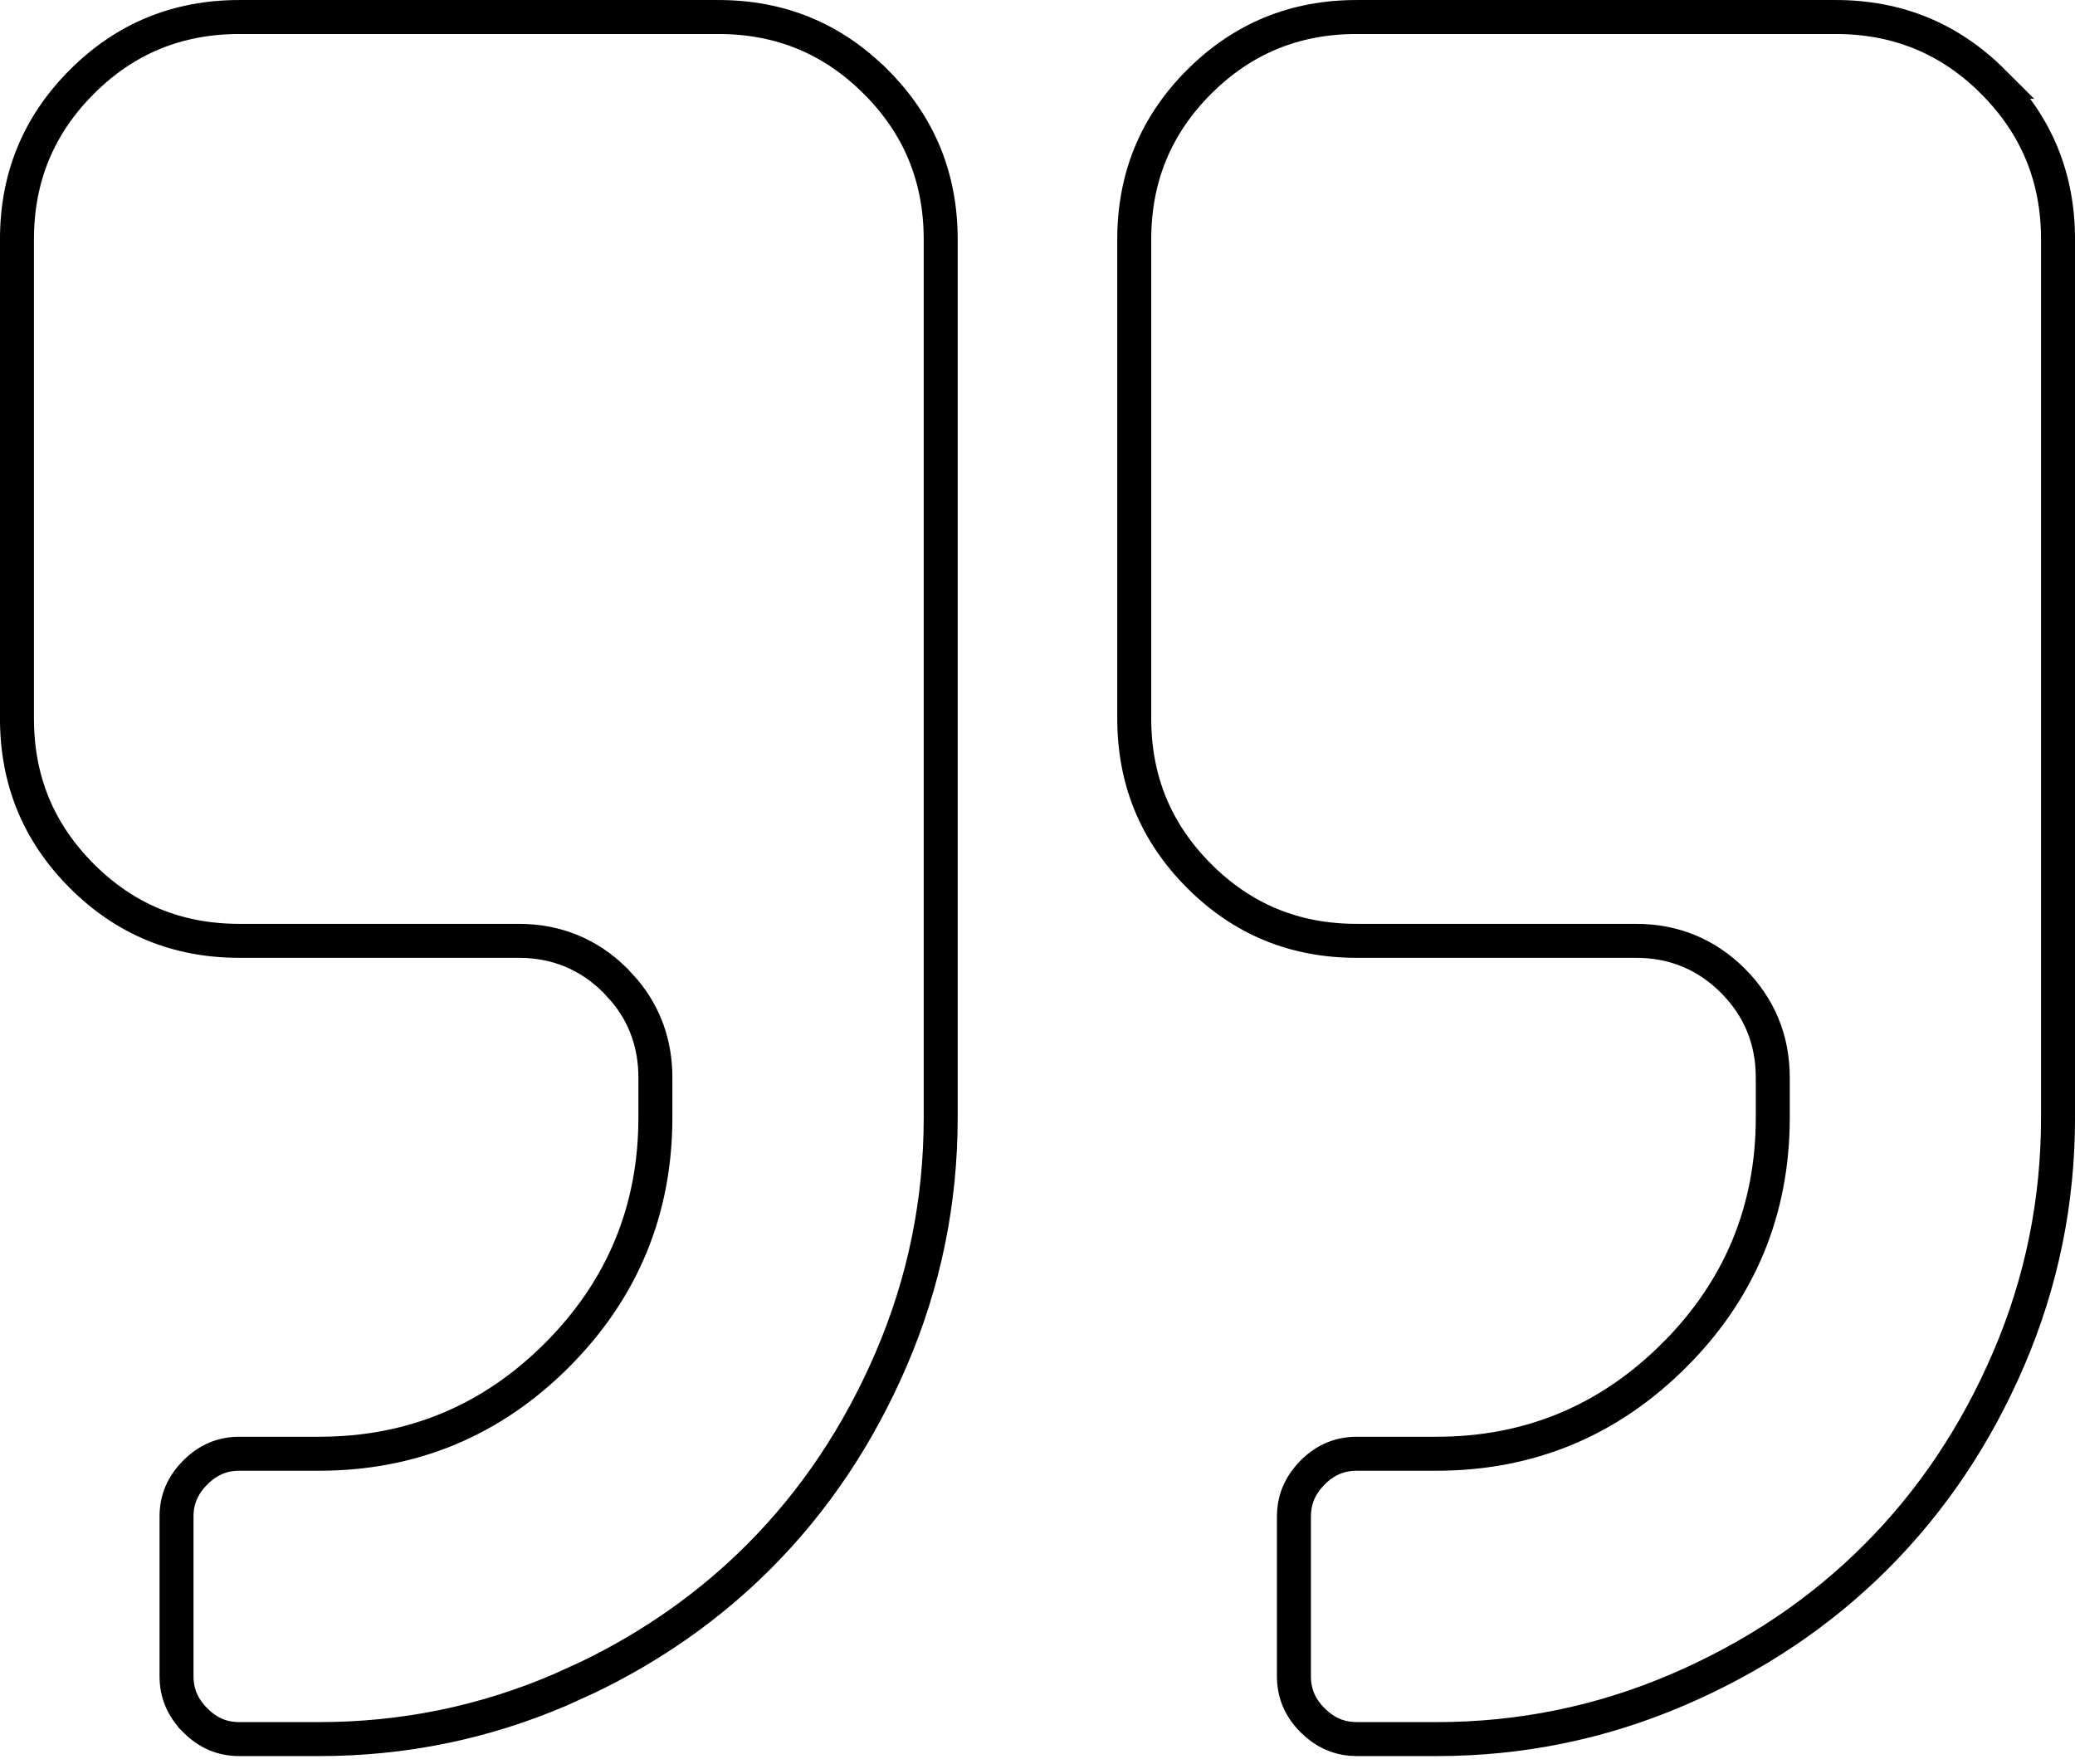
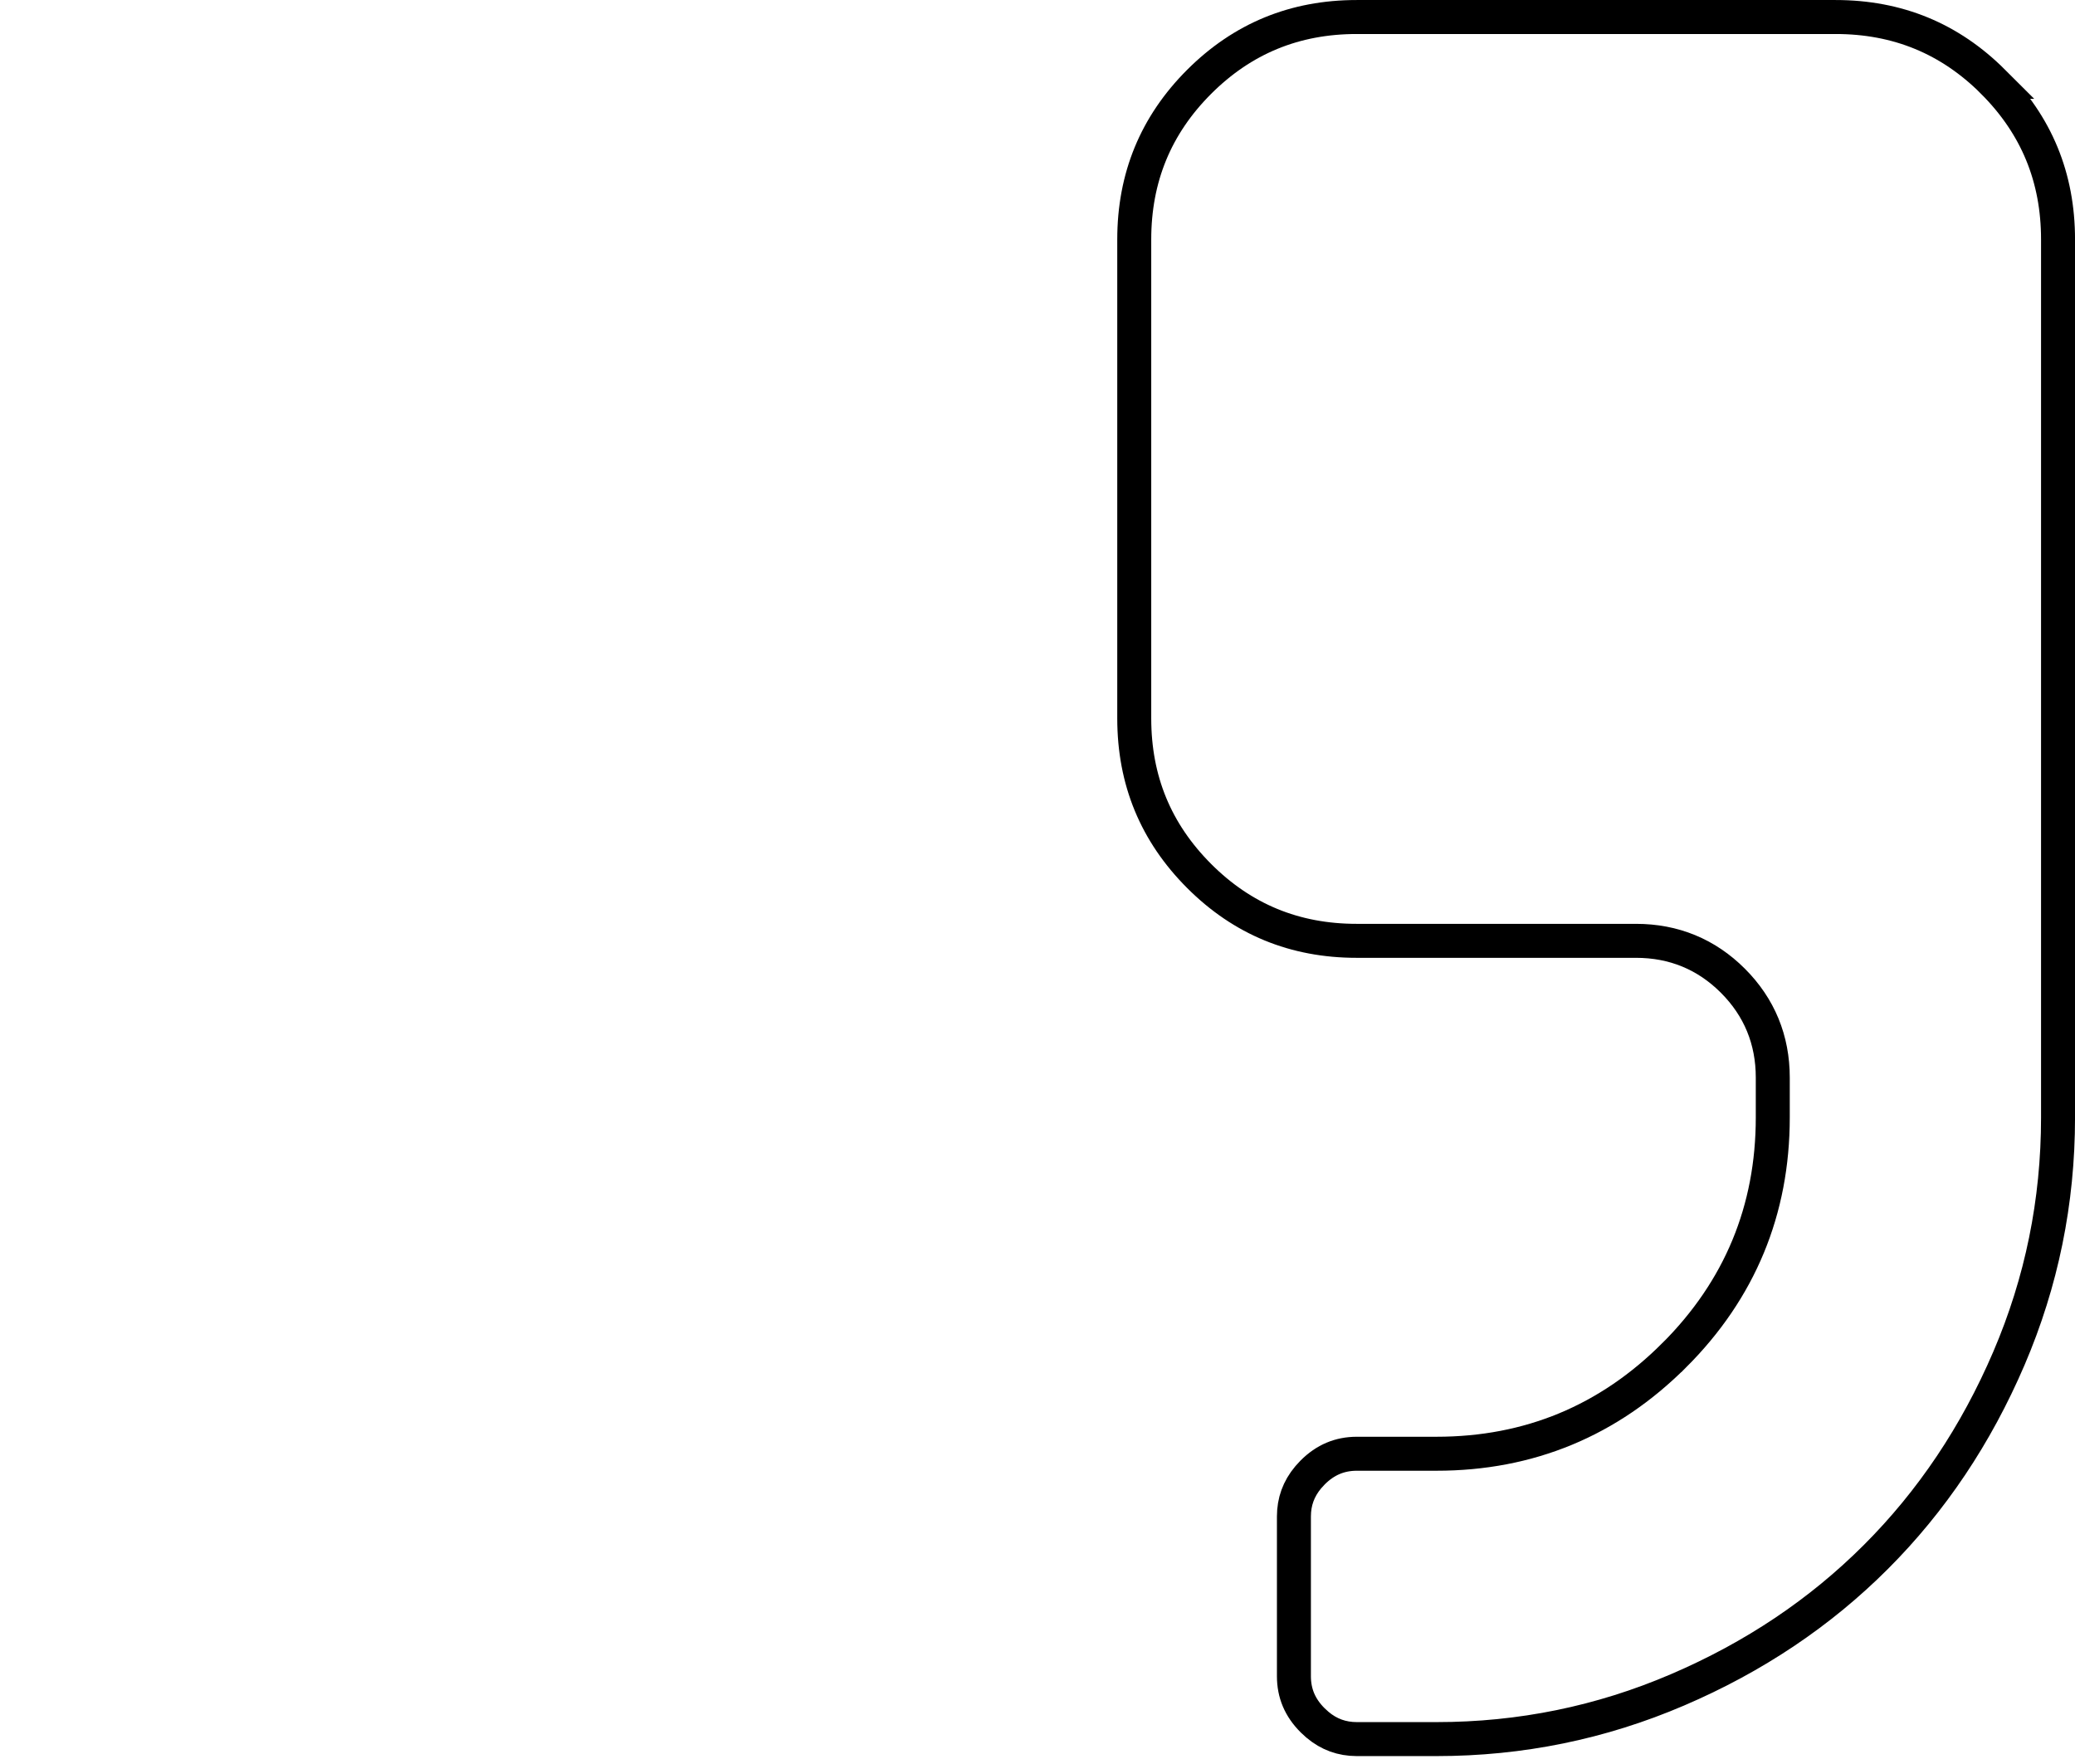
<svg xmlns="http://www.w3.org/2000/svg" width="40" height="34" viewBox="0 0 40 34" fill="none">
  <path d="M27.692 33.52L26.153 33.52C25.868 33.519 25.619 33.43 25.398 33.244L25.304 33.158C25.058 32.913 24.943 32.634 24.943 32.308L24.943 29.23C24.943 28.945 25.032 28.697 25.218 28.475L25.304 28.381C25.549 28.136 25.827 28.021 26.153 28.02L27.692 28.02C29.478 28.02 31.011 27.384 32.274 26.121L32.275 26.121C33.539 24.858 34.174 23.324 34.174 21.538L34.174 20.77C34.174 20.043 33.916 19.414 33.405 18.903C32.894 18.392 32.265 18.134 31.538 18.134L26.153 18.134C24.957 18.134 23.951 17.719 23.116 16.884C22.281 16.048 21.865 15.043 21.865 13.847L21.865 4.616C21.865 3.42 22.28 2.414 23.115 1.578C23.951 0.743 24.957 0.328 26.153 0.328L35.385 0.328C36.581 0.328 37.587 0.743 38.423 1.578L38.422 1.578C39.257 2.414 39.673 3.419 39.673 4.616L39.673 21.539C39.673 23.162 39.357 24.709 38.726 26.182C38.092 27.66 37.237 28.934 36.162 30.009C35.087 31.084 33.813 31.939 32.335 32.572C30.862 33.203 29.315 33.52 27.692 33.52Z" stroke="black" stroke-width="0.655" />
-   <path d="M6.152 33.52L4.614 33.52C4.288 33.52 4.01 33.404 3.765 33.159L3.765 33.158C3.519 32.913 3.403 32.634 3.403 32.308L3.403 29.23C3.403 28.904 3.519 28.627 3.765 28.381C4.01 28.136 4.288 28.02 4.614 28.02L6.152 28.02C7.939 28.02 9.472 27.384 10.735 26.121C11.998 24.858 12.634 23.324 12.634 21.538L12.634 20.77C12.634 20.134 12.437 19.573 12.045 19.101L11.865 18.903C11.355 18.392 10.726 18.134 9.999 18.134L4.614 18.134C3.418 18.134 2.412 17.719 1.577 16.884C0.742 16.048 0.327 15.043 0.327 13.847L0.327 4.616C0.327 3.419 0.742 2.414 1.577 1.578C2.412 0.743 3.419 0.328 4.615 0.328L13.846 0.328C15.042 0.328 16.048 0.743 16.883 1.578L16.884 1.578C17.719 2.414 18.134 3.42 18.134 4.616L18.134 21.539C18.134 23.162 17.817 24.709 17.186 26.182C16.552 27.66 15.698 28.934 14.623 30.009C13.682 30.949 12.589 31.721 11.341 32.324L10.796 32.572C9.322 33.203 7.776 33.52 6.152 33.52Z" stroke="black" stroke-width="0.655" />
</svg>